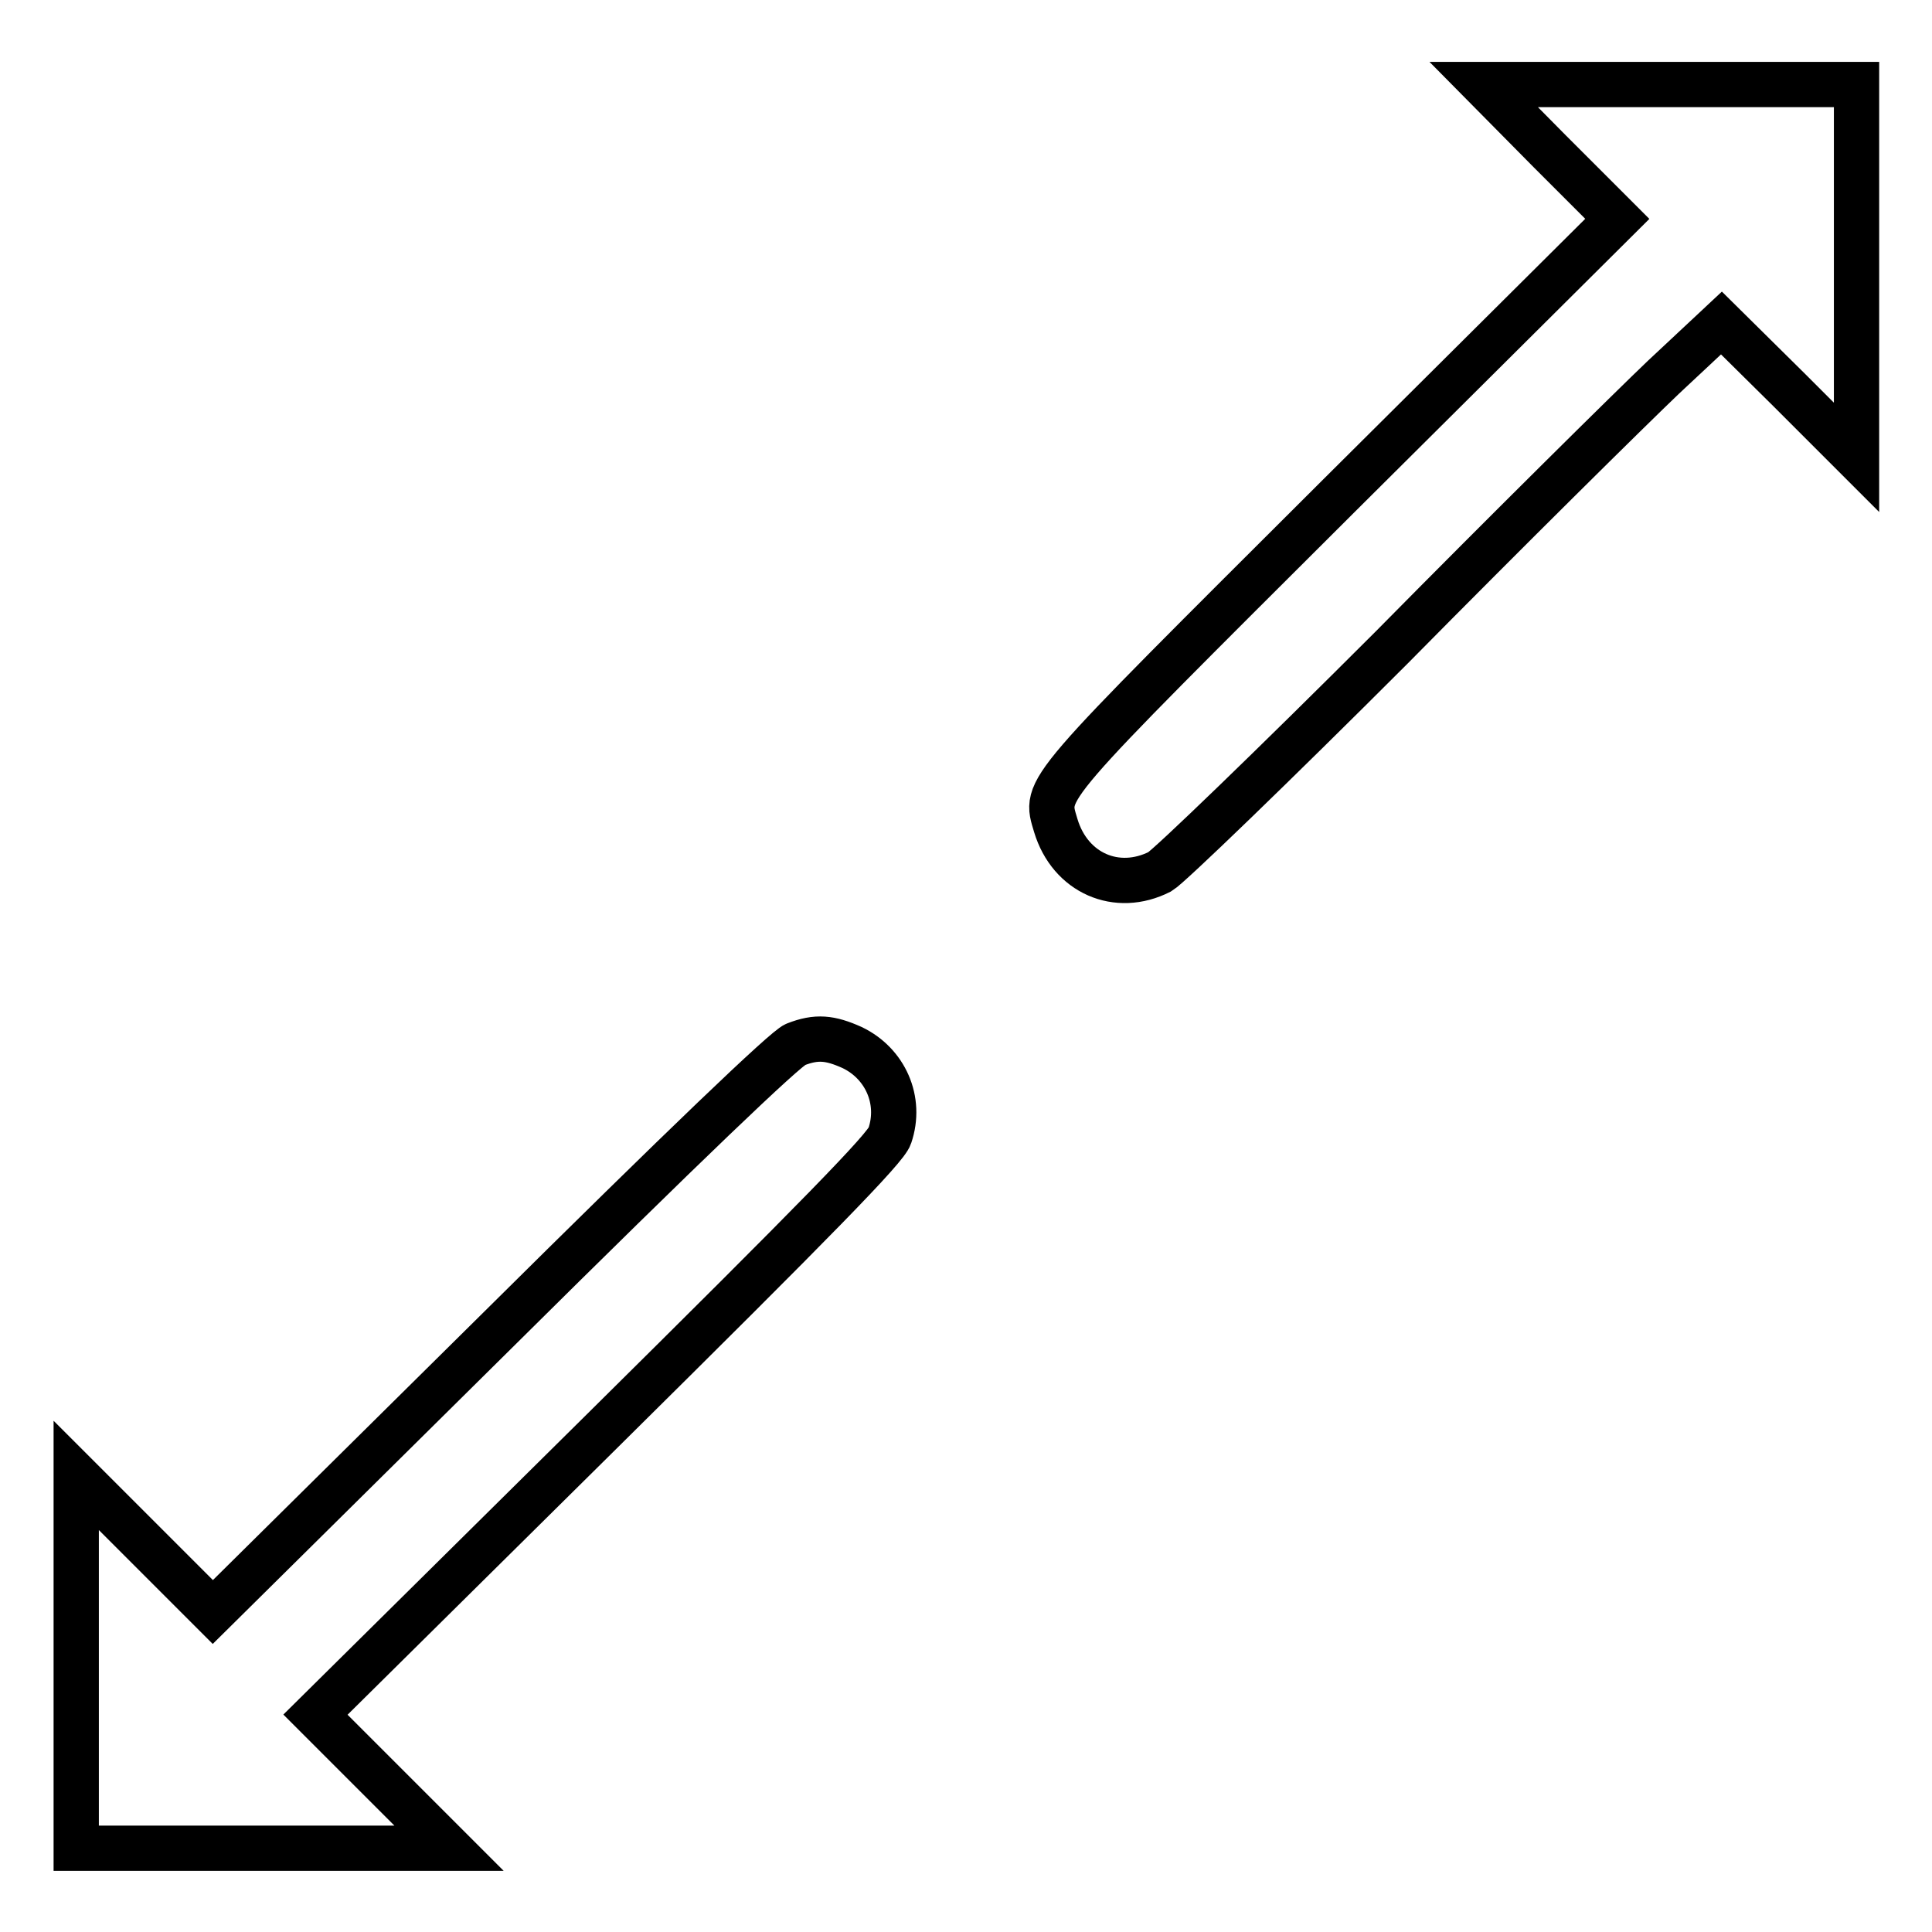
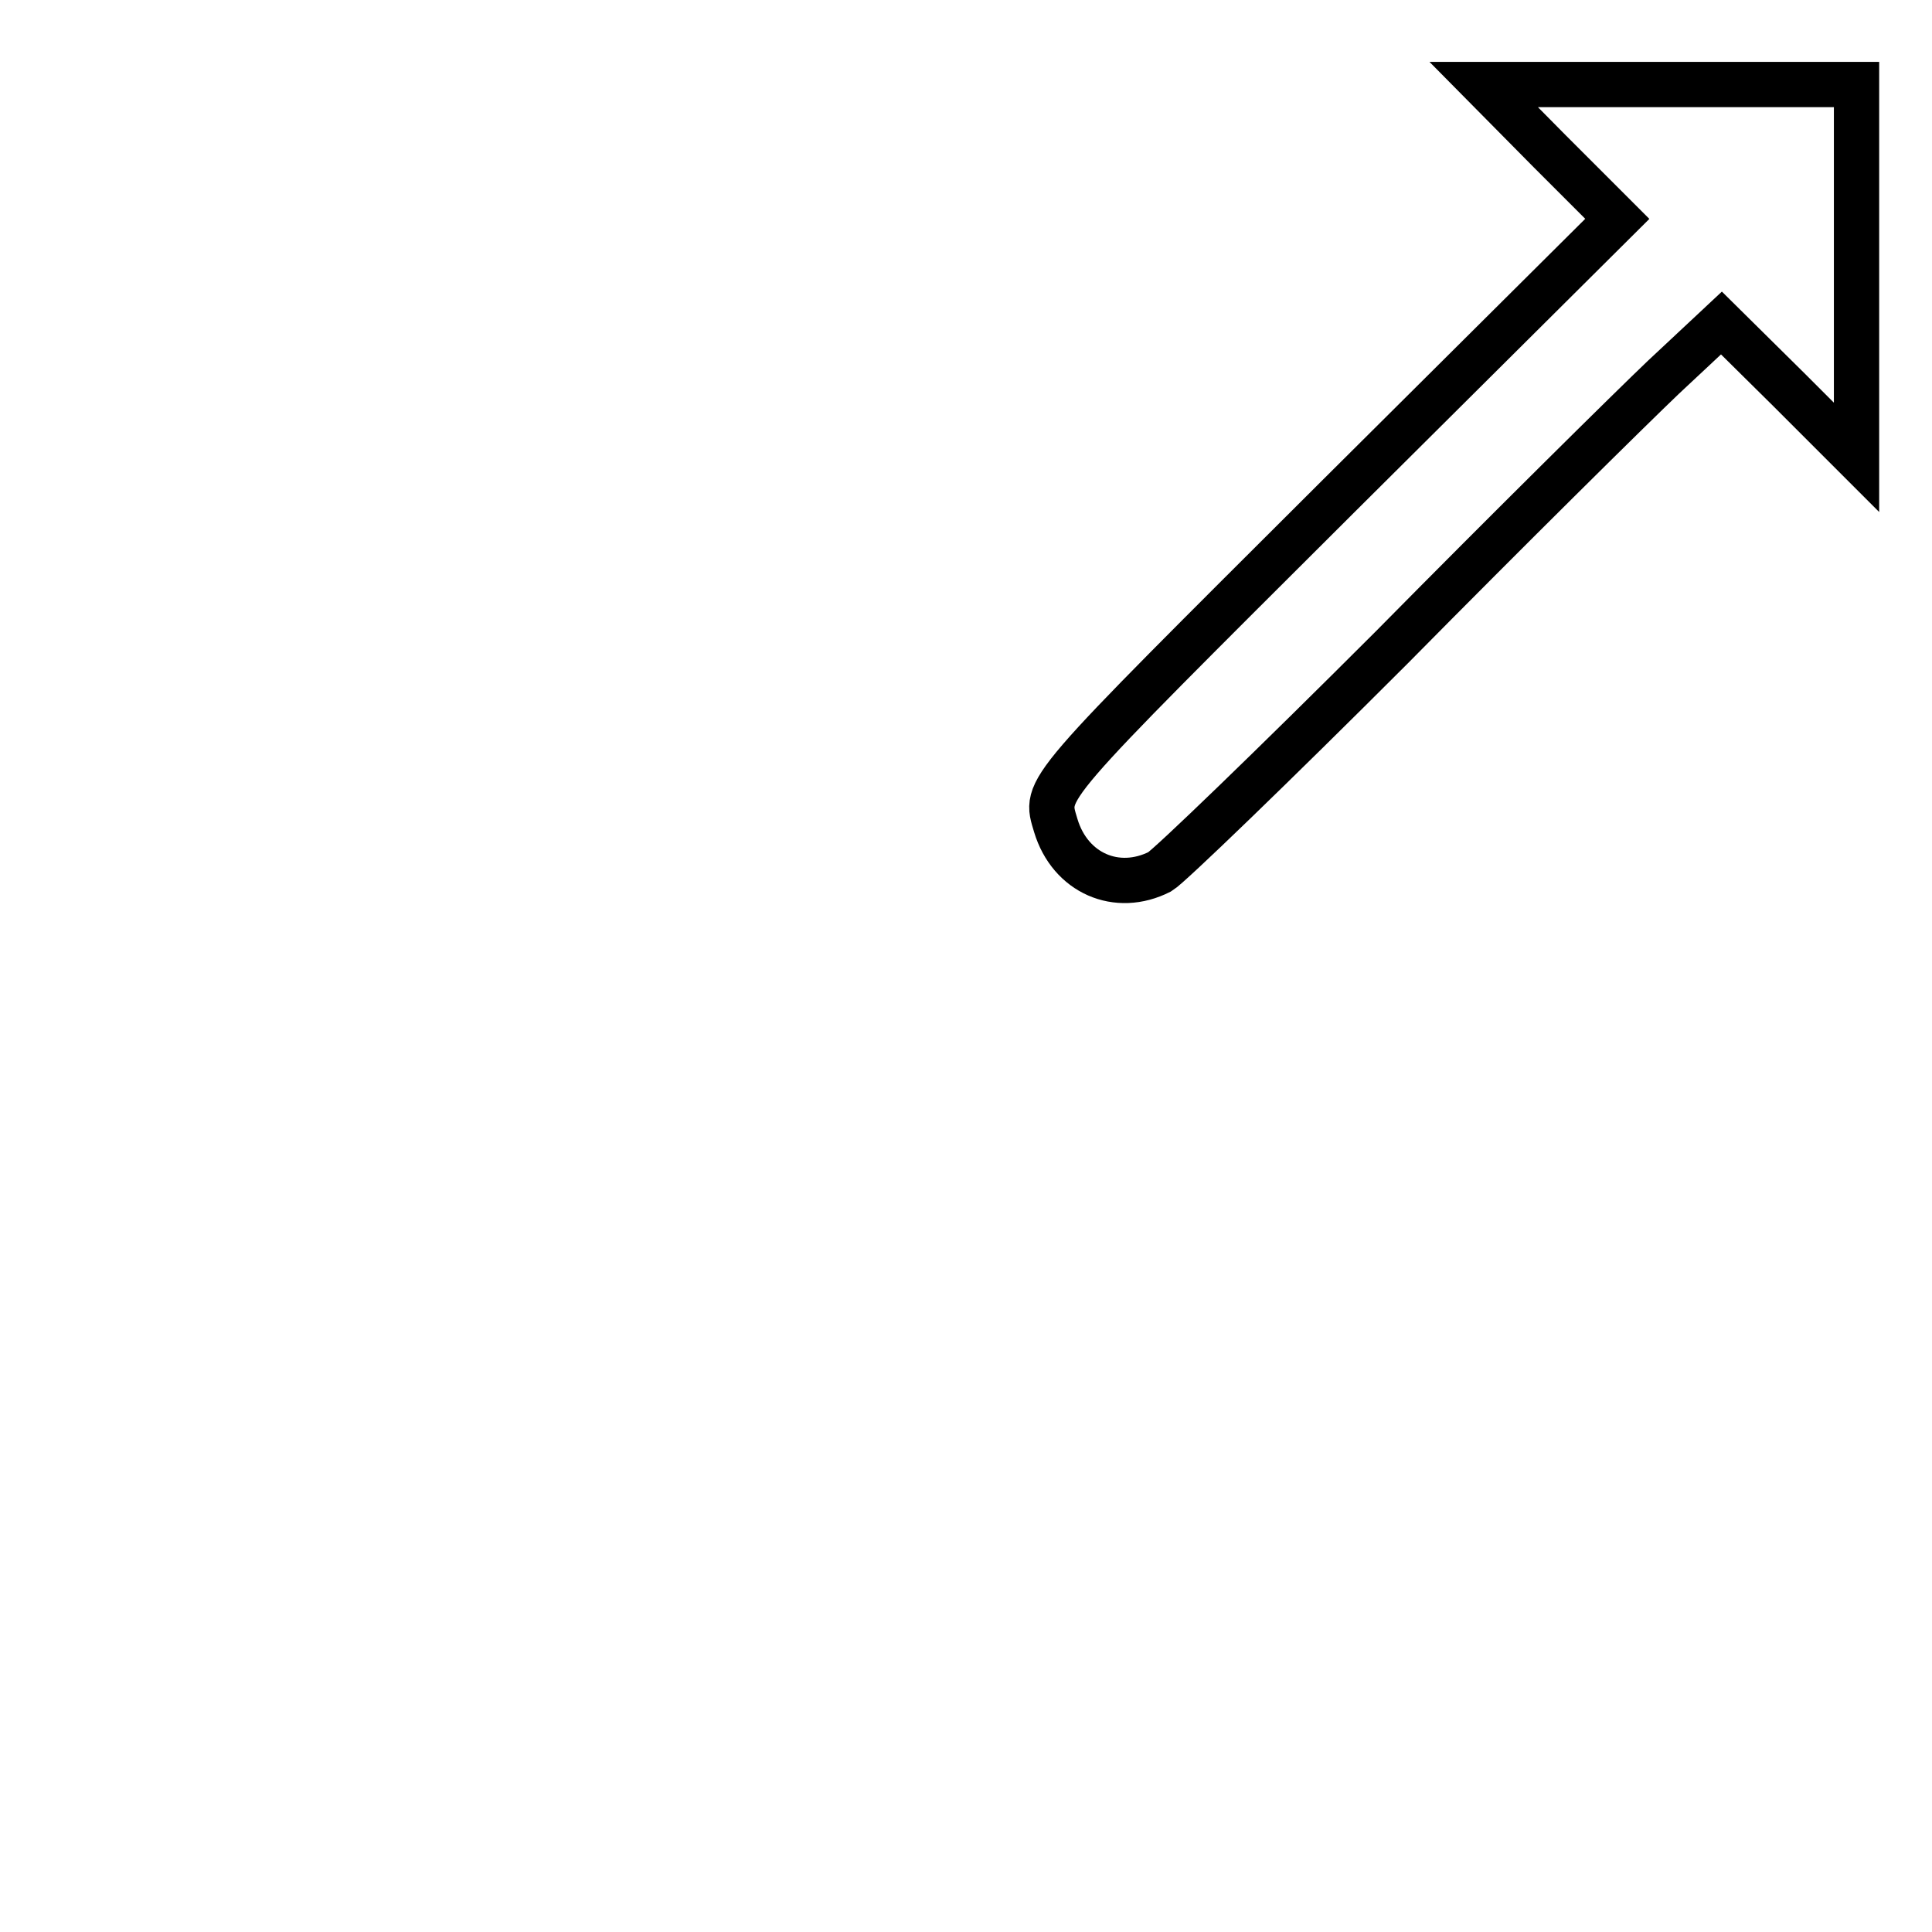
<svg xmlns="http://www.w3.org/2000/svg" version="1.1" x="0px" y="0px" viewBox="0 0 256 256" enable-background="new 0 0 256 256" xml:space="preserve">
  <g>
    <g>
      <g>
        <path stroke-width="6" fill-opacity="0" stroke="#000000" d="M205.4,20.1l8.9,8.9l-36.8,36.6c-40.1,40-39.1,38.7-37.6,43.8c1.9,6.3,8.1,9,13.8,6.1c1.2-0.7,15-14,30.7-29.7C199.9,70.1,216.2,54,220.4,50l7.7-7.2l9,8.9l8.9,8.9V35.9V11.2h-24.7h-24.7L205.4,20.1z" />
-         <path stroke-width="6" fill-opacity="0" stroke="#000000" d="M105.4,138.4c-1.3,0.5-14.6,13.2-39.6,38l-37.6,37.2l-9-9l-9.1-9.1v24.7v24.7h24.7h24.7l-8.9-8.9l-8.8-8.8l37.7-37.3c28.9-28.6,37.9-37.8,38.4-39.4c1.6-4.7-0.6-9.6-5-11.7C110,137.5,108.2,137.3,105.4,138.4z" />
      </g>
    </g>
  </g>
</svg>